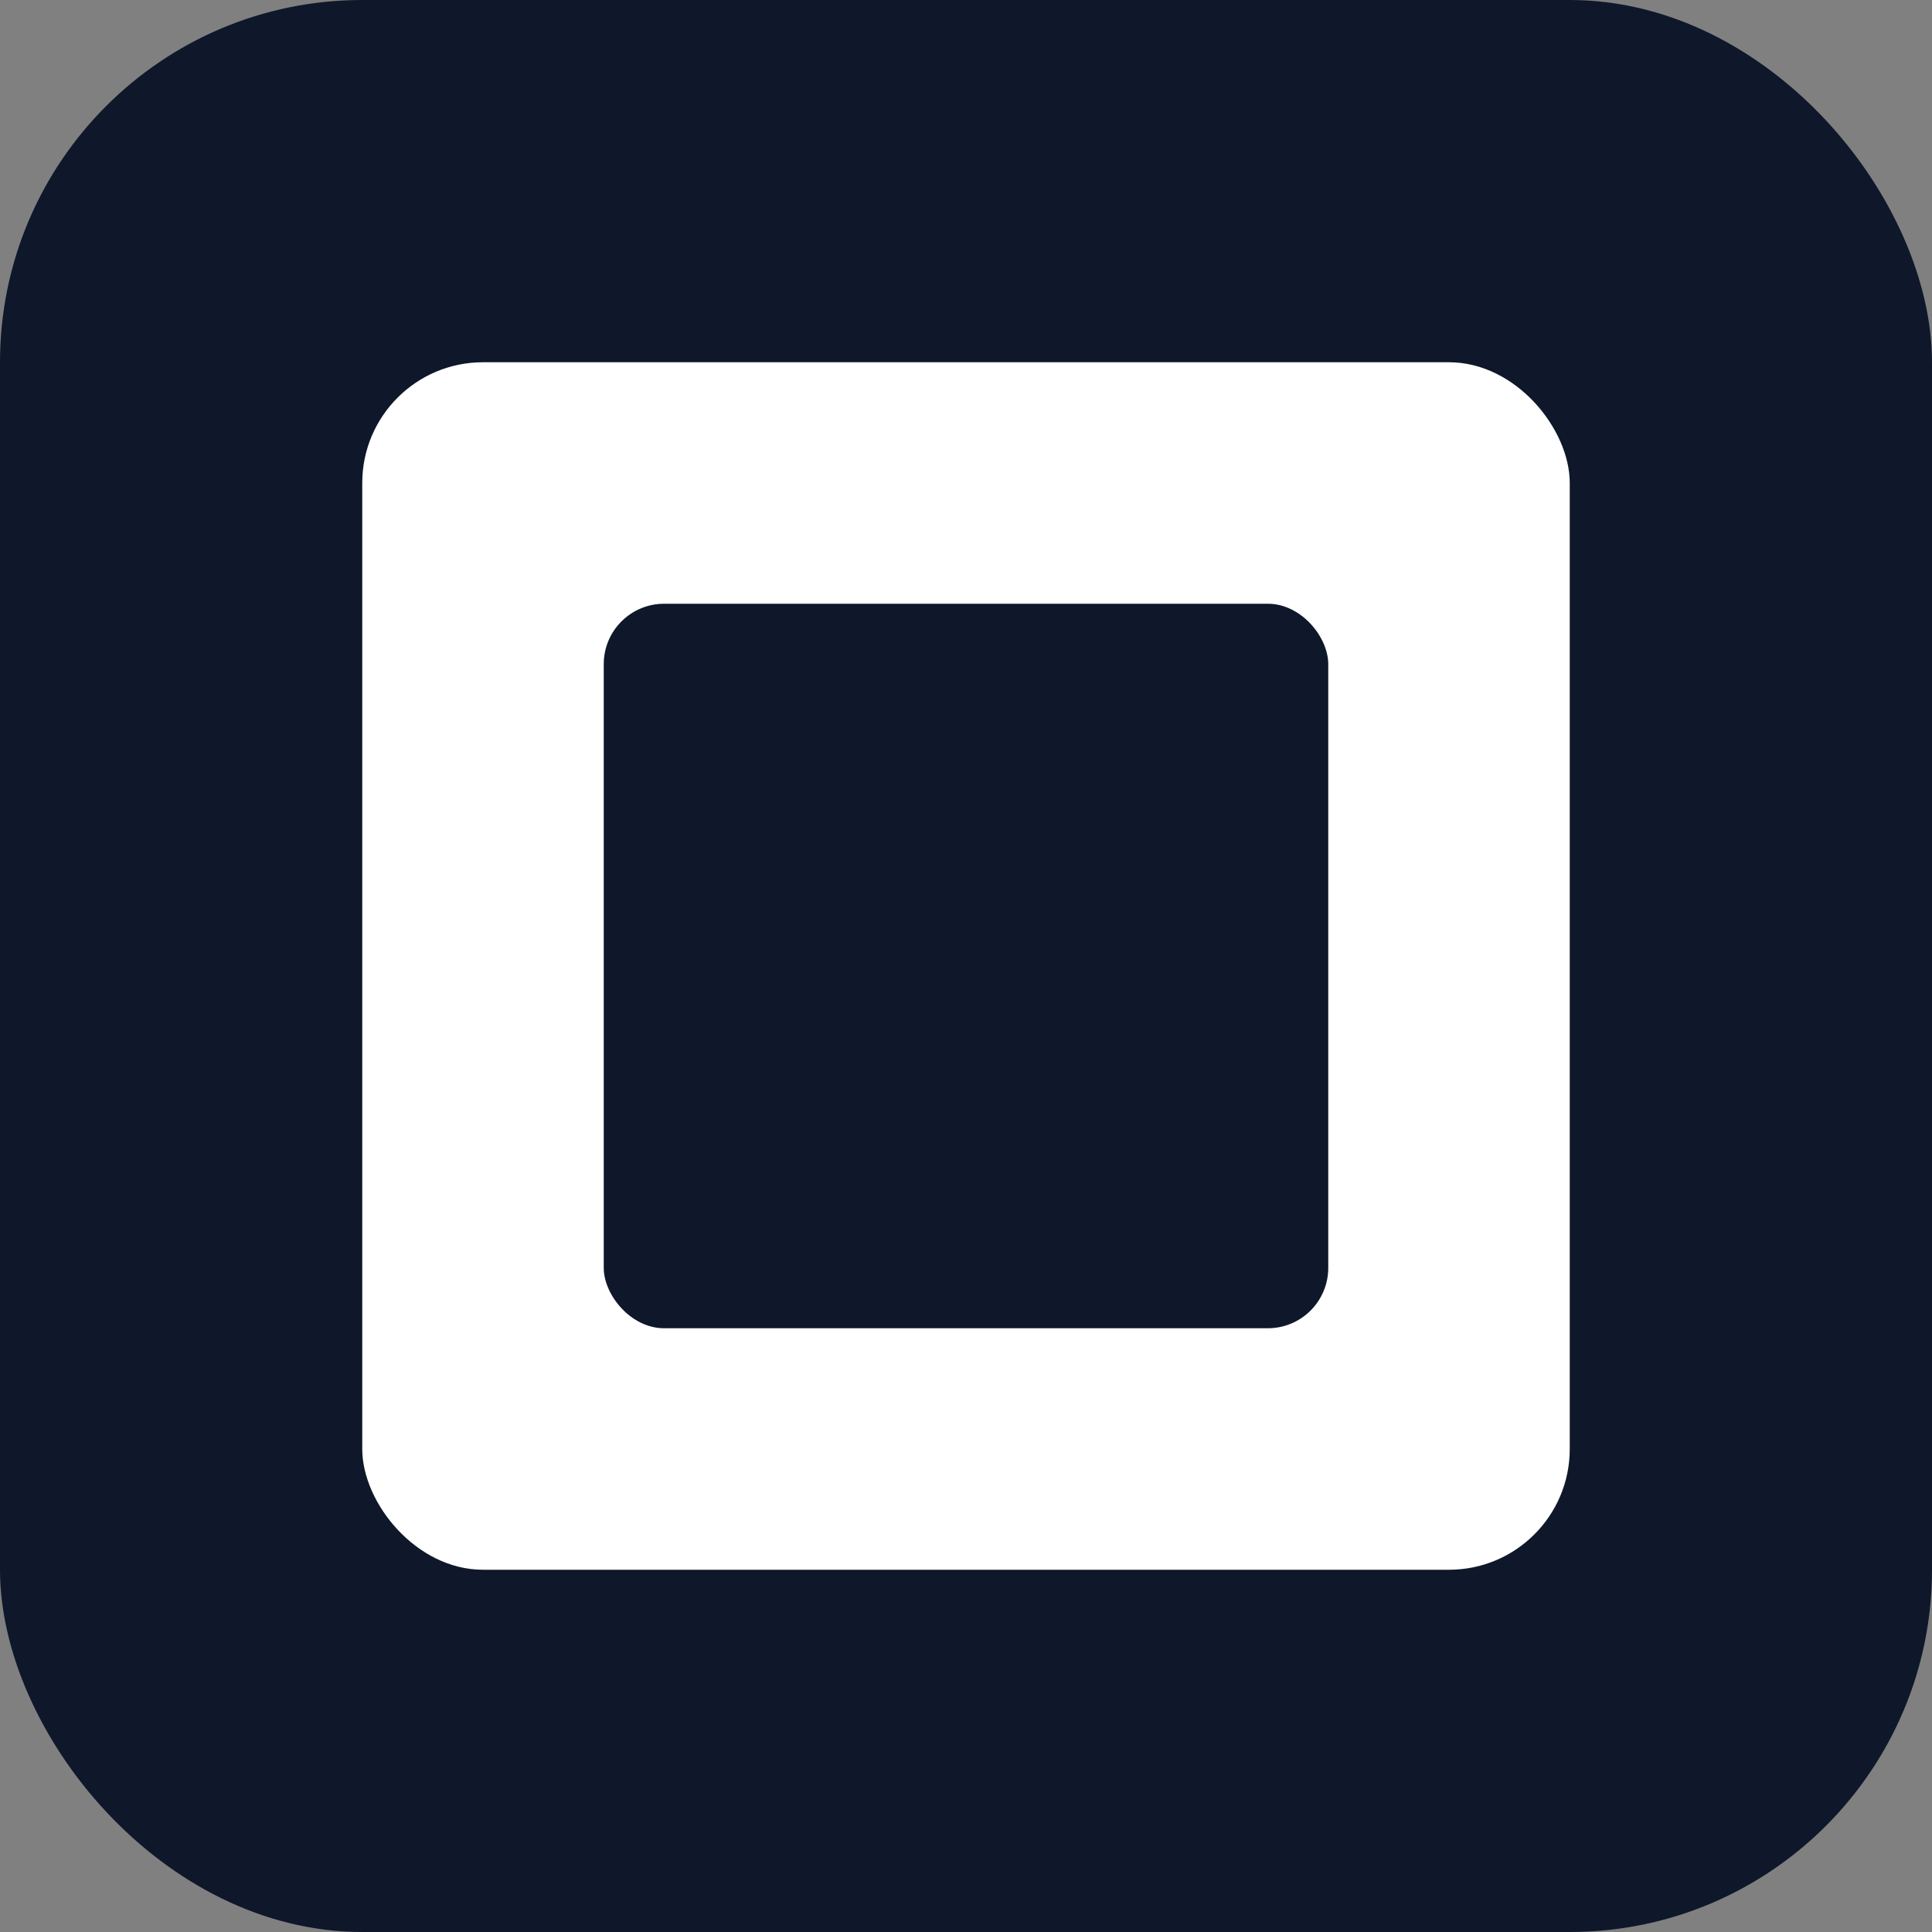
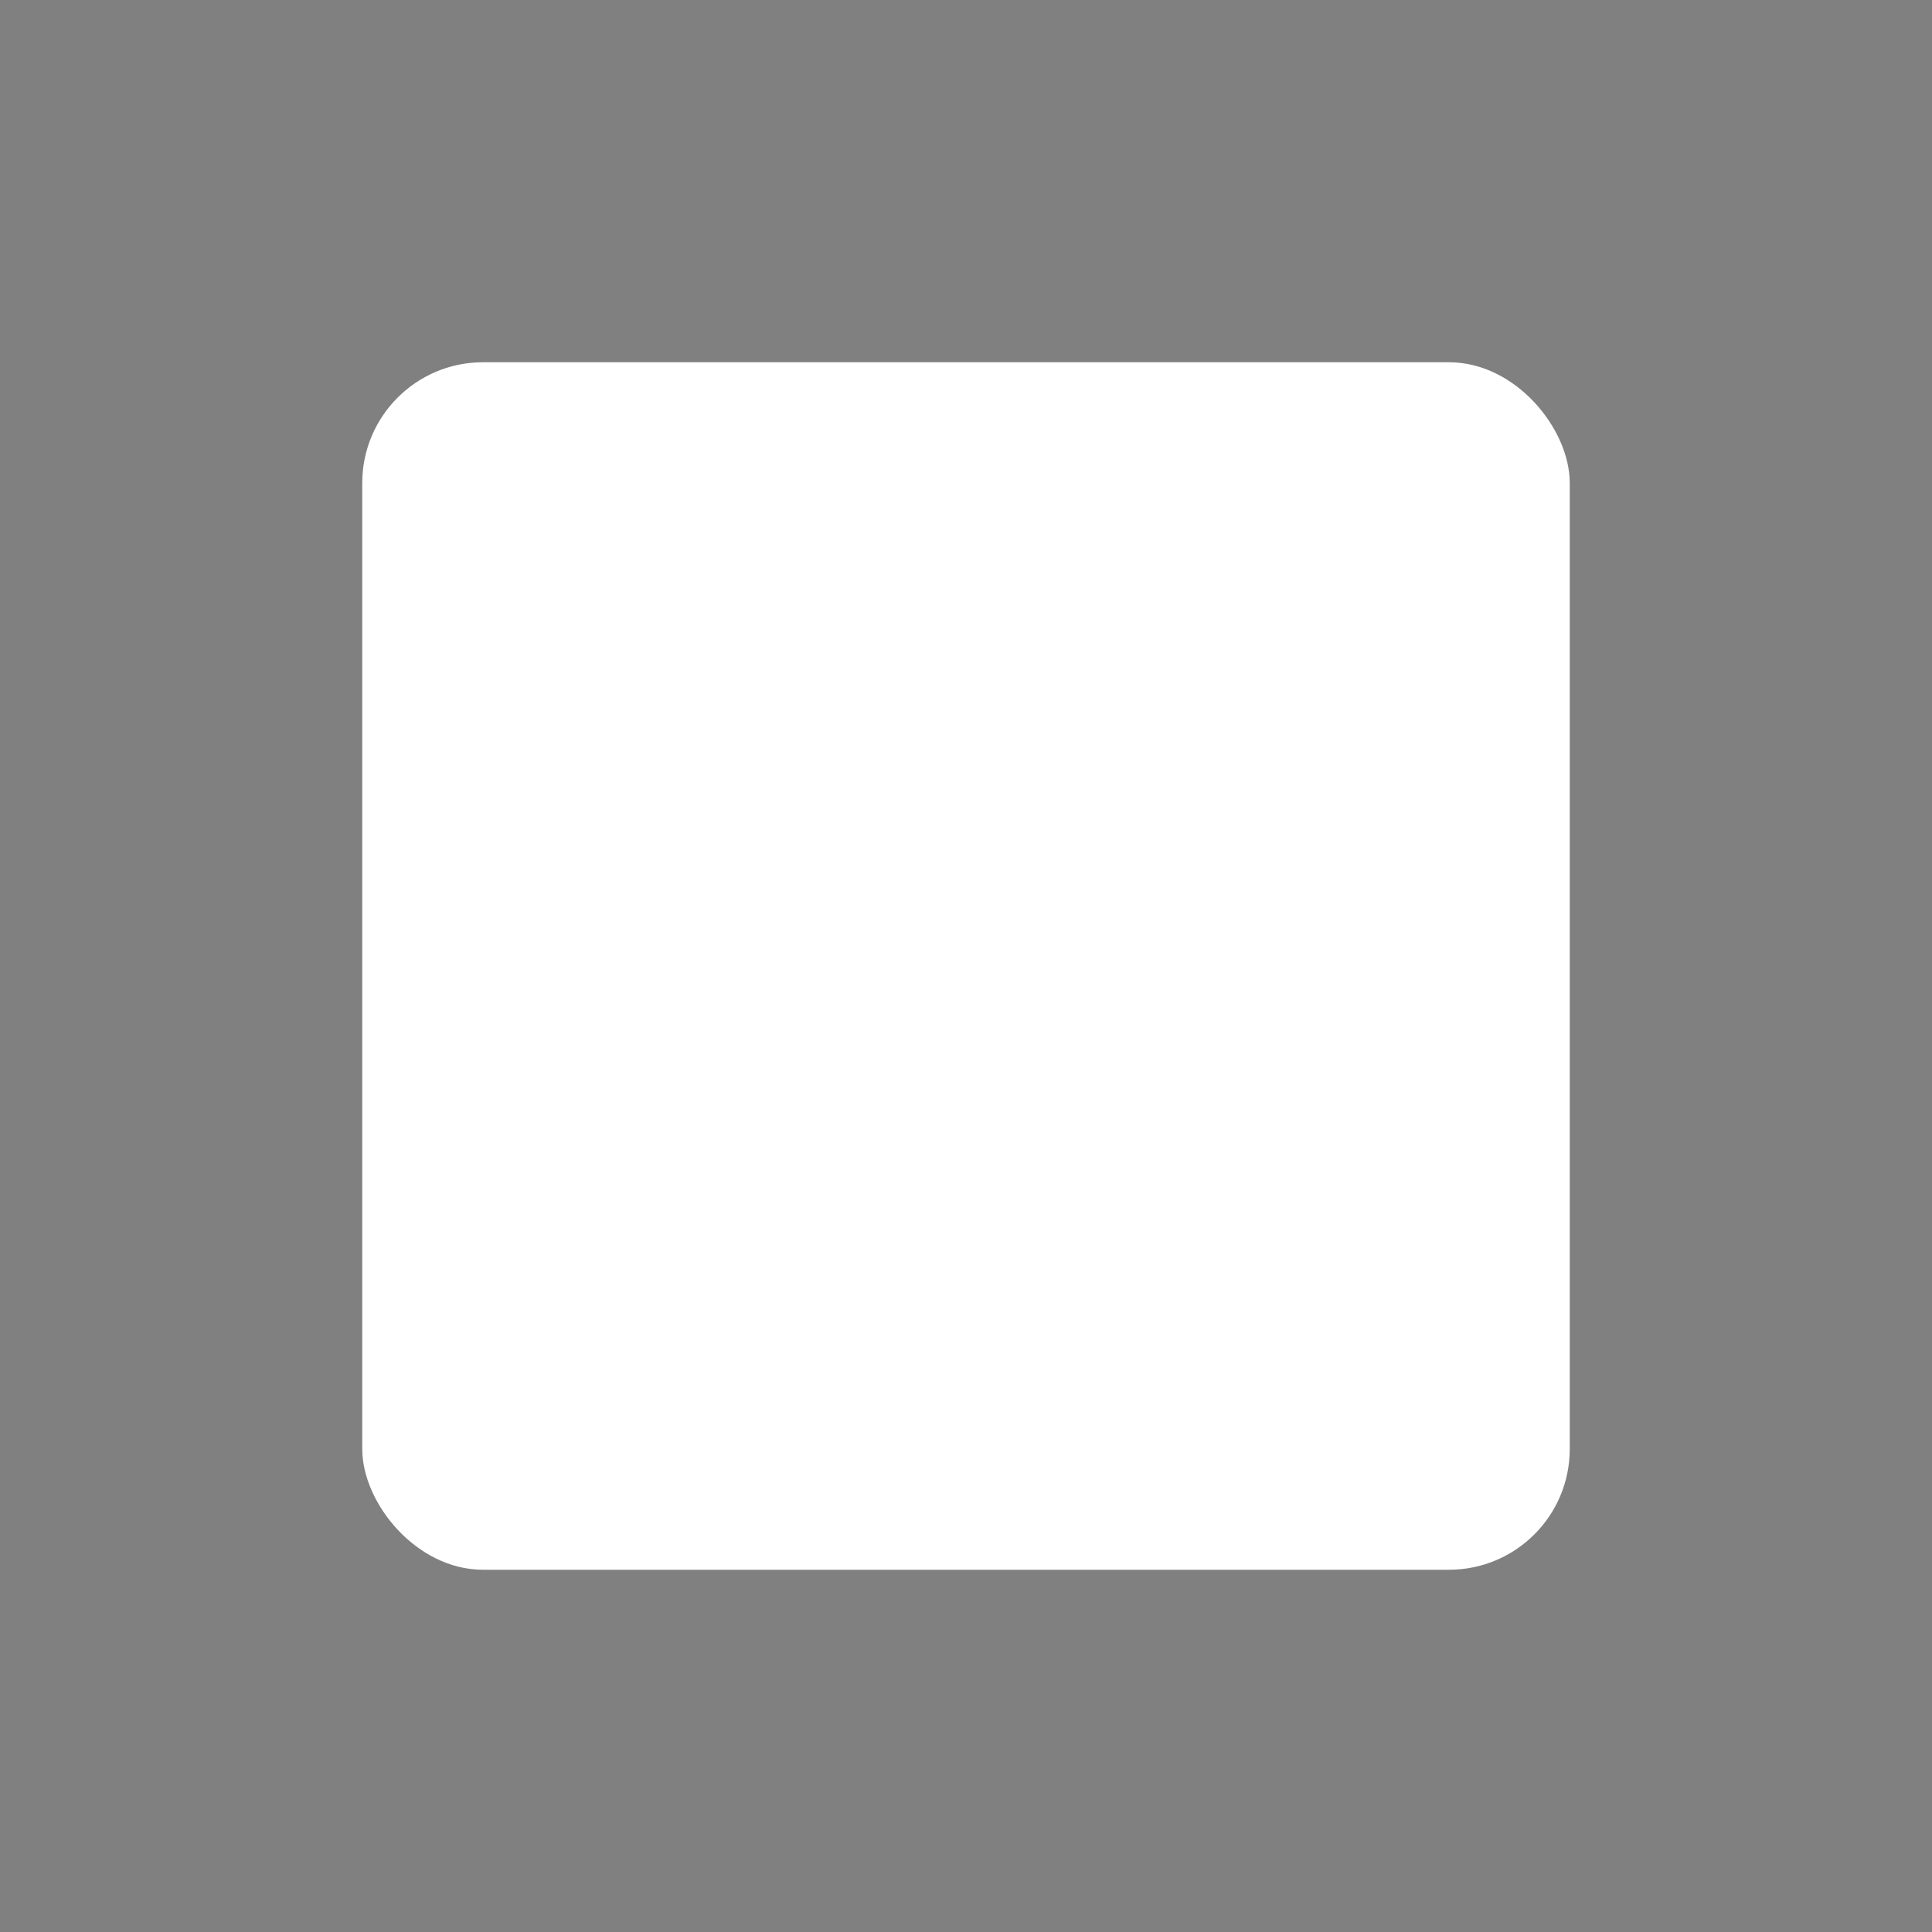
<svg xmlns="http://www.w3.org/2000/svg" width="32" height="32" viewBox="0 0 32 32" fill="none">
  <rect x="0" y="0" width="32" height="32" fill="#808080" stroke="none" />
-   <rect width="32" height="32" rx="6" fill="#0f172a" />
  <rect x="6" y="6" width="20" height="20" rx="2" fill="#ffffff" />
-   <rect x="10" y="10" width="12" height="12" rx="1" fill="#0f172a" />
</svg>